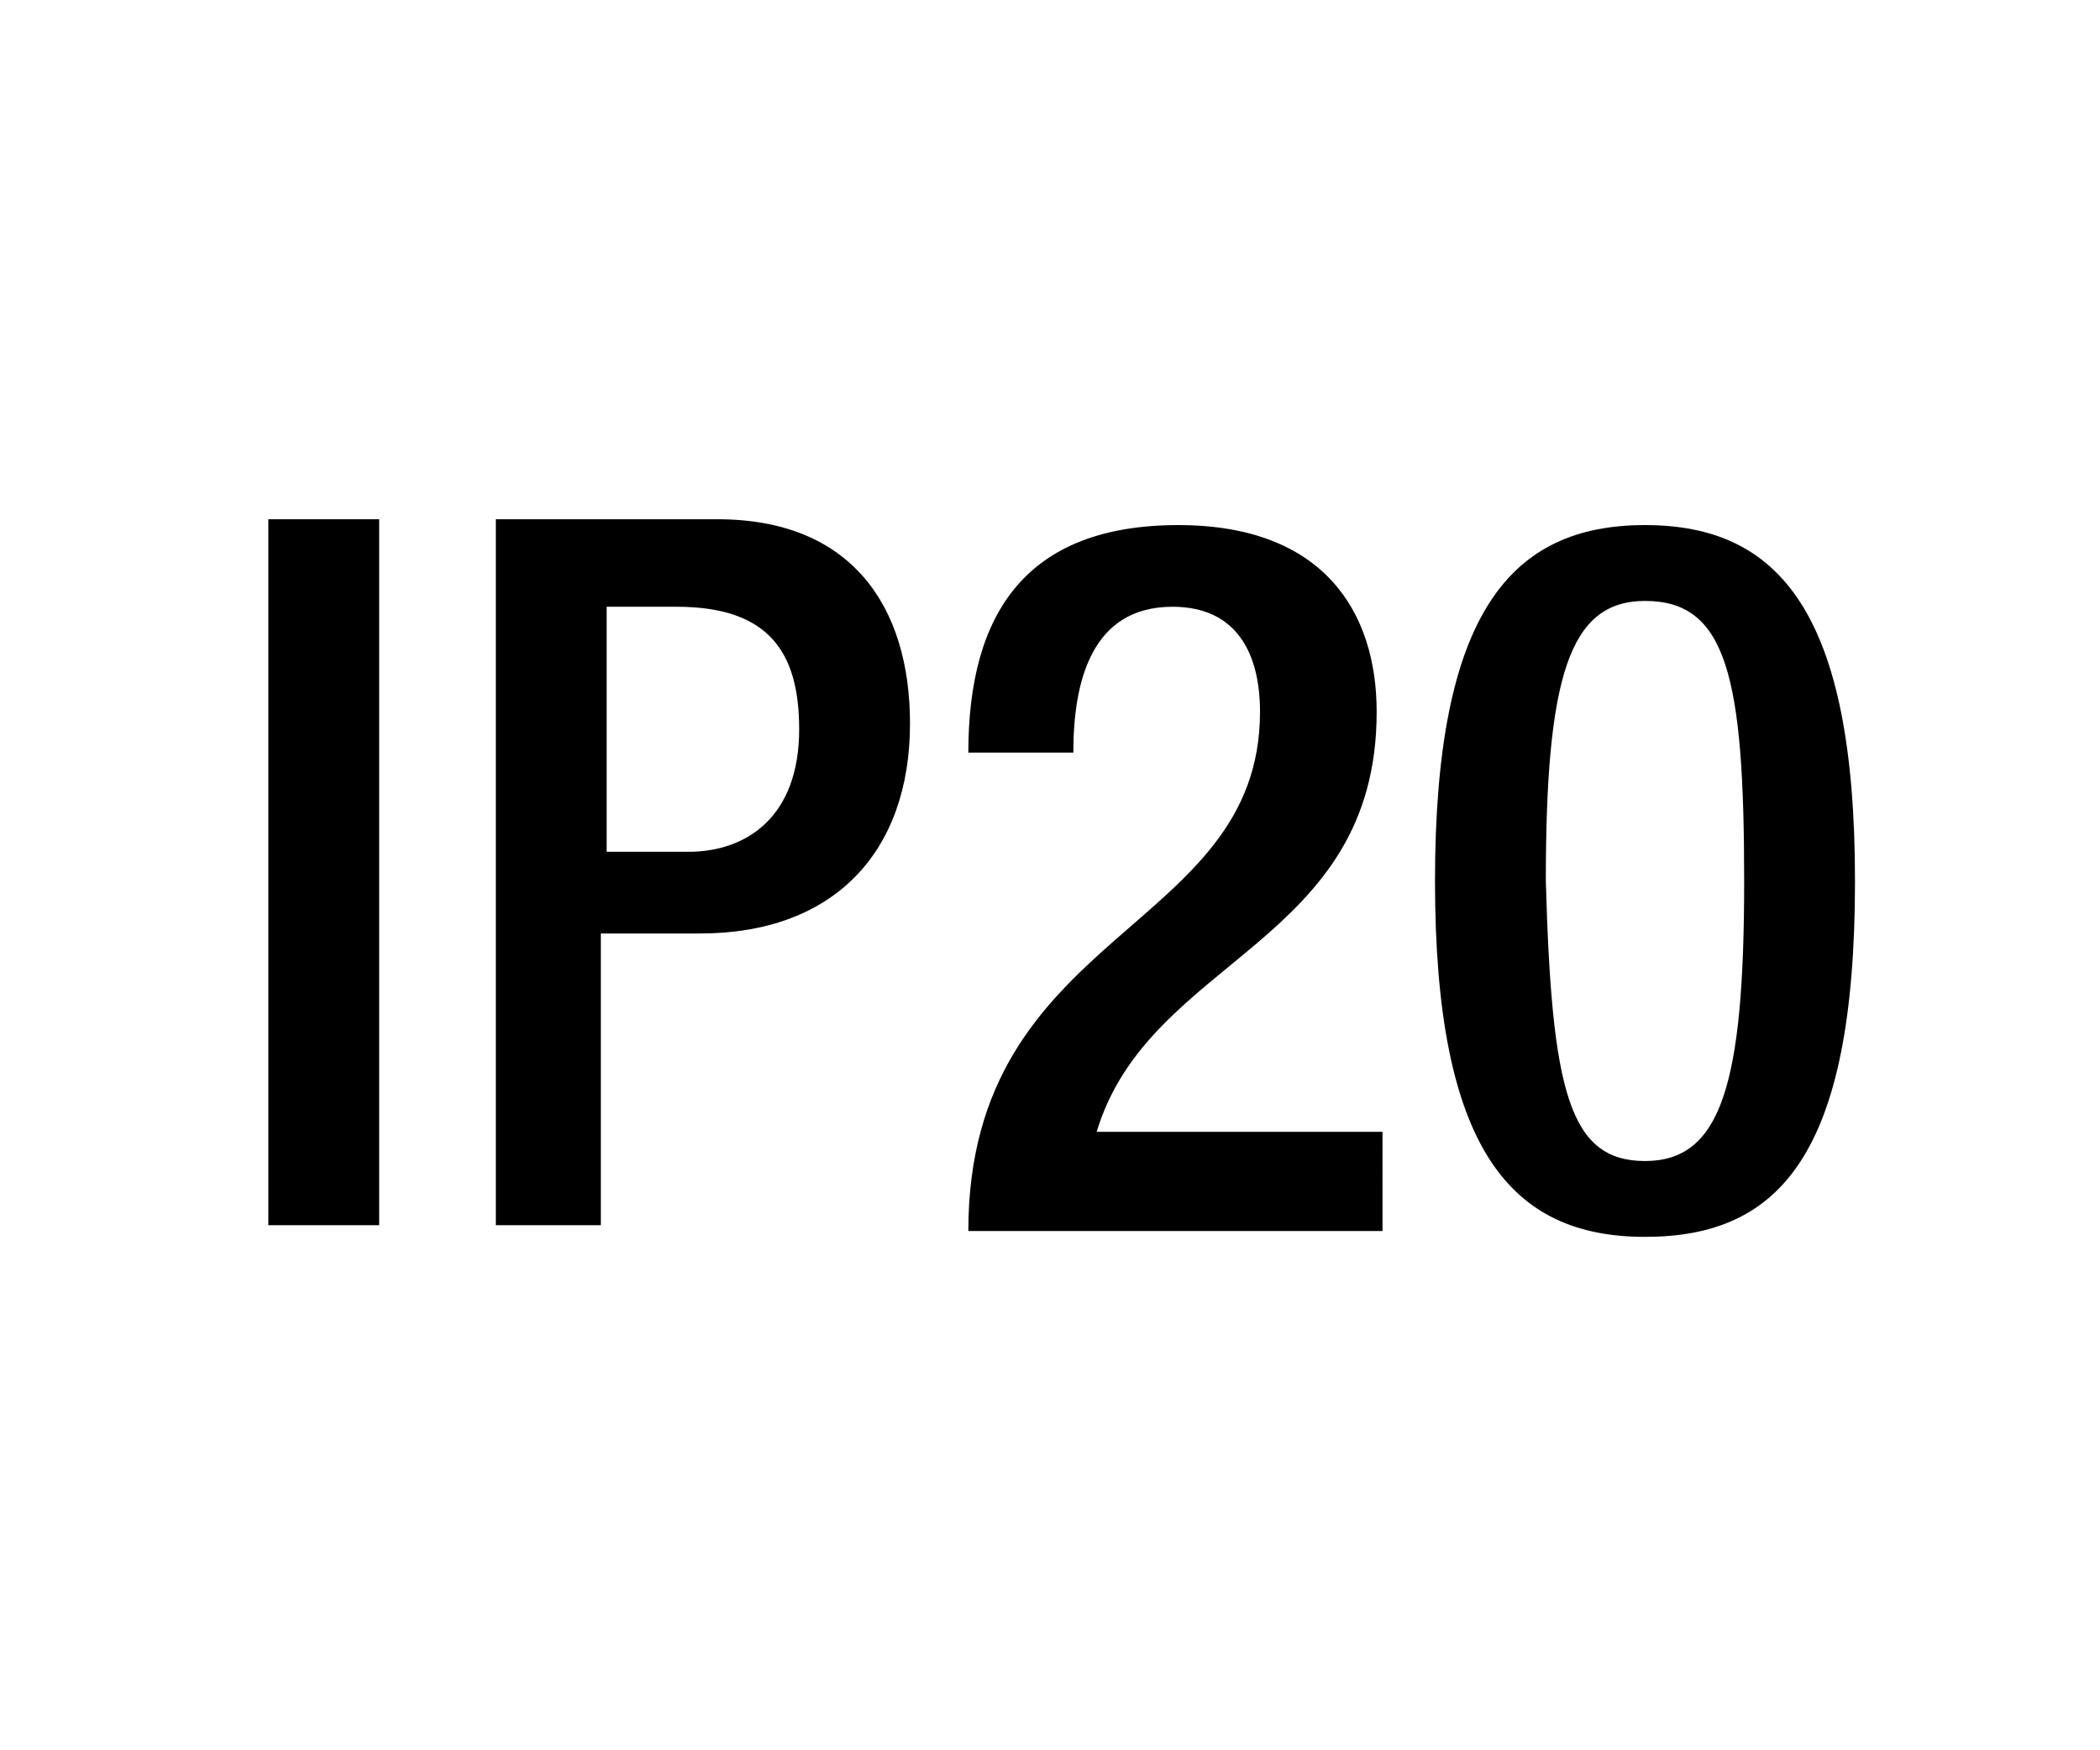
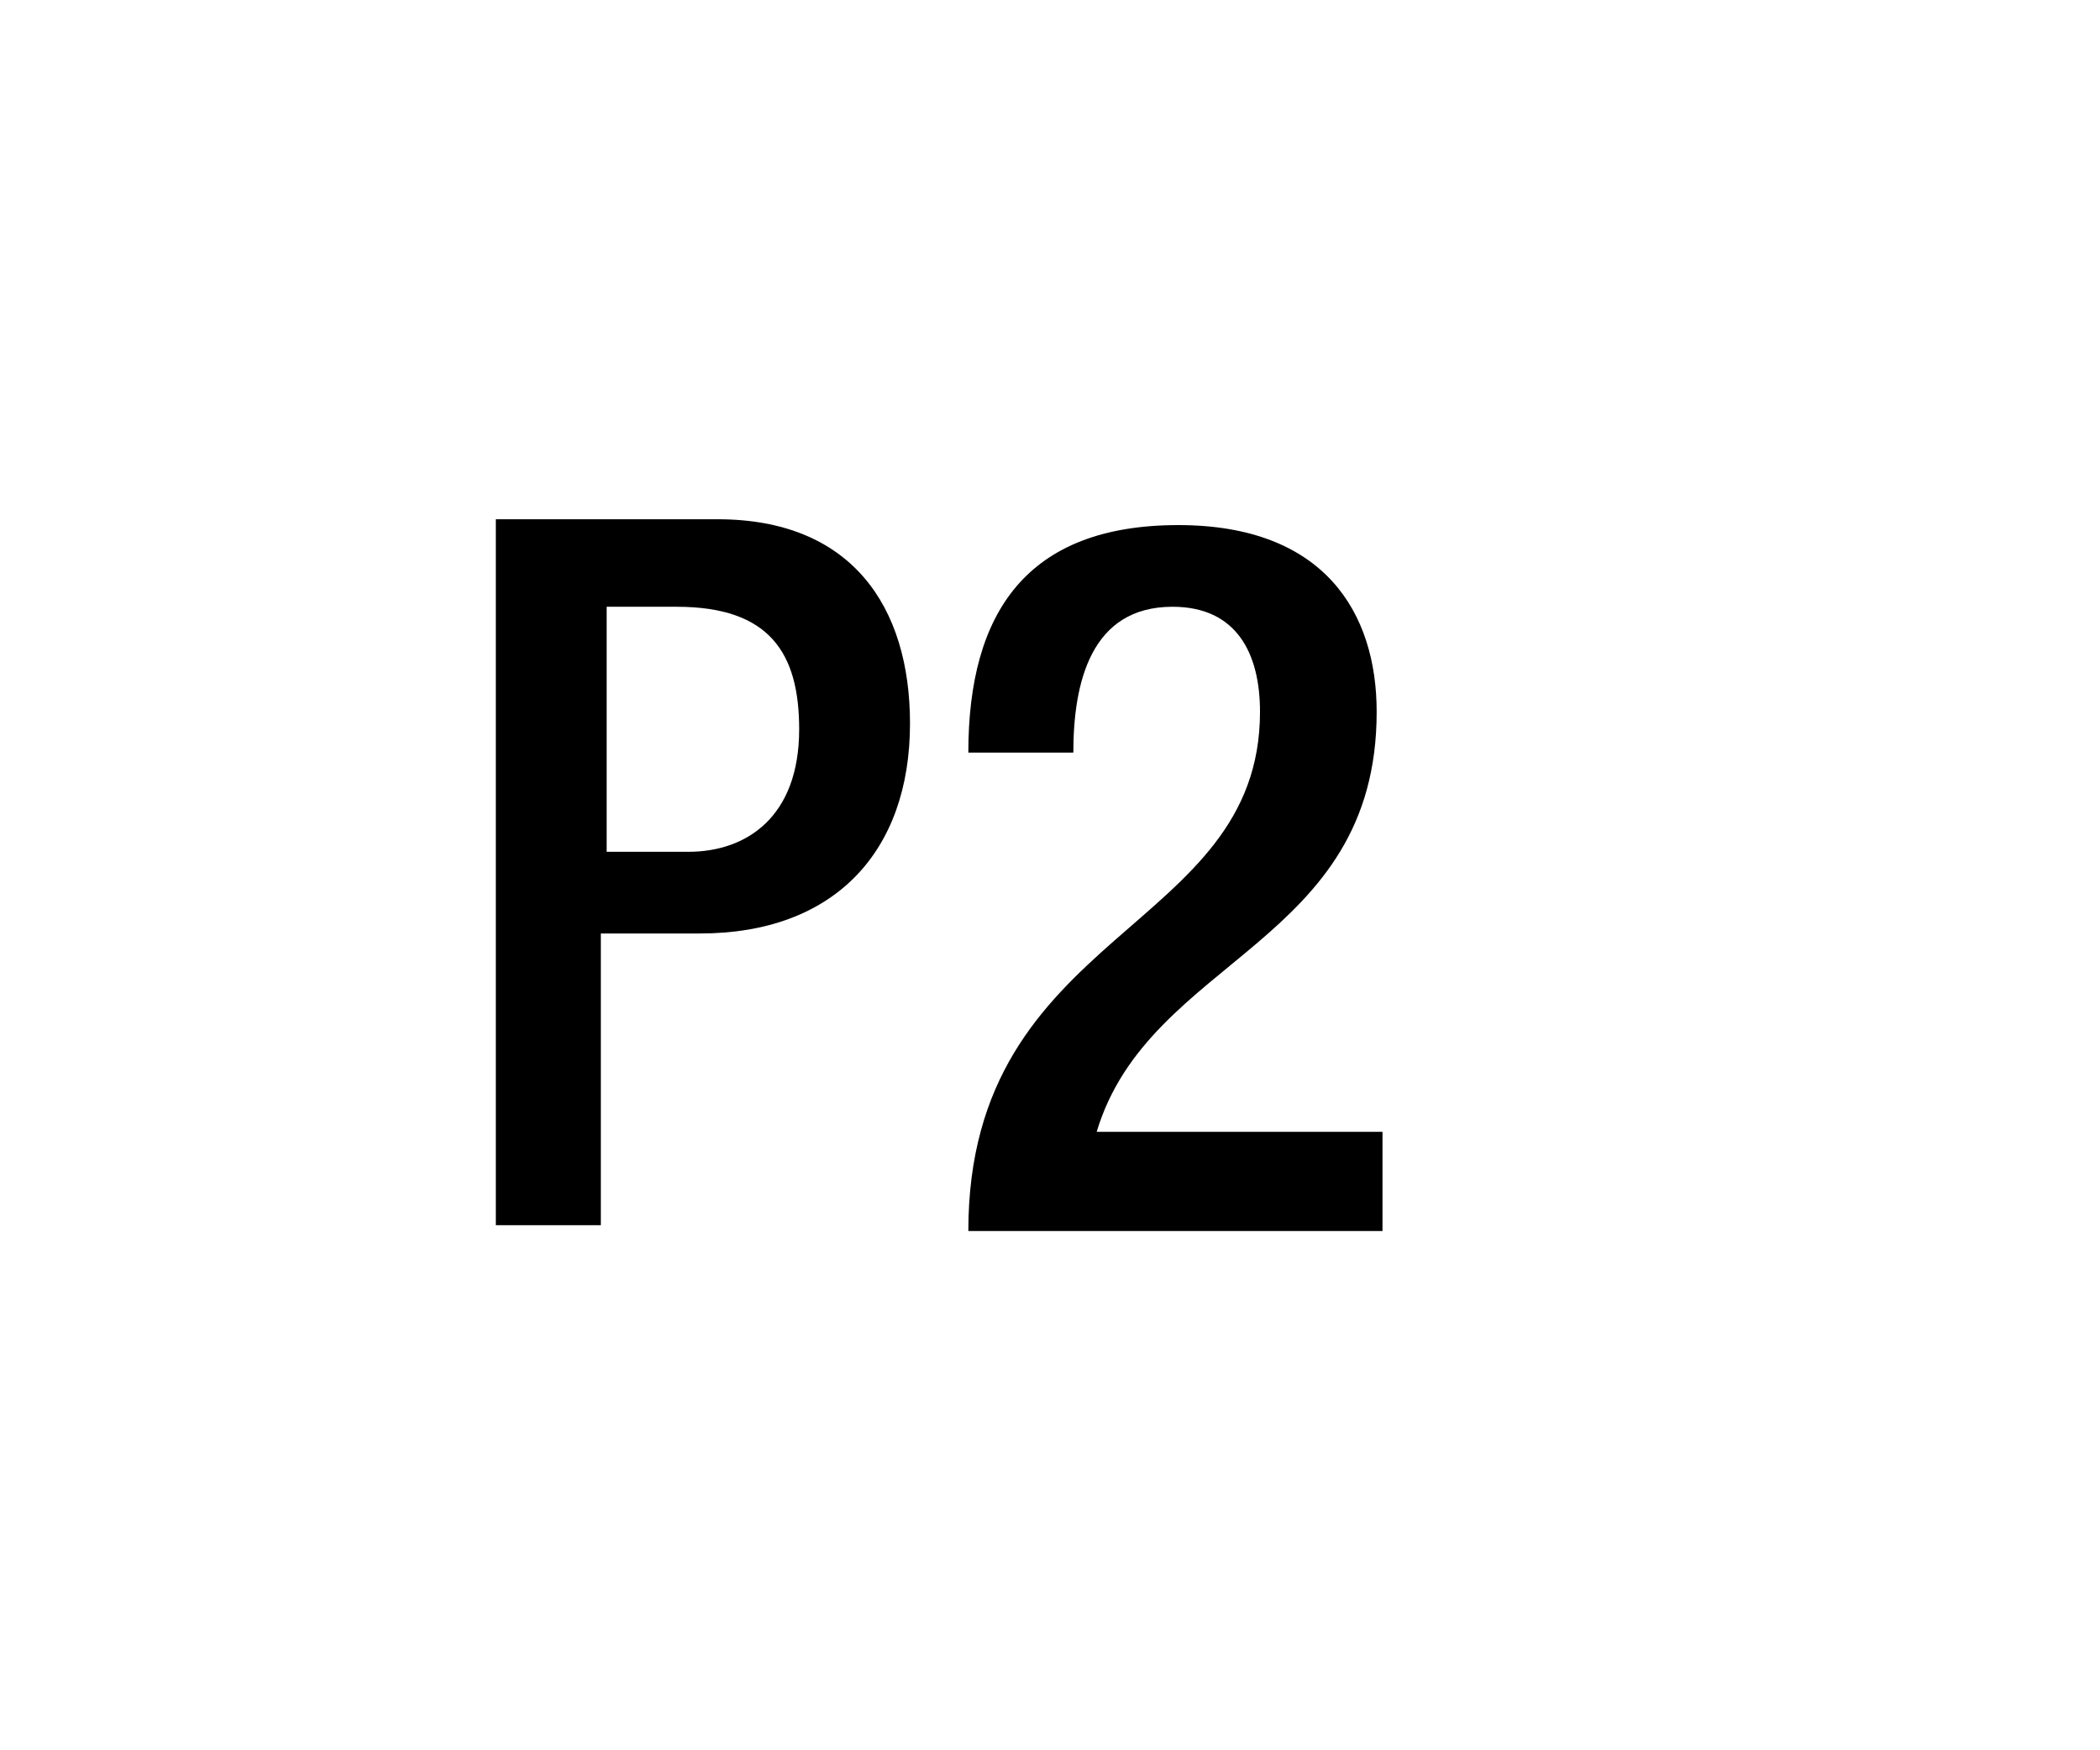
<svg xmlns="http://www.w3.org/2000/svg" version="1.1" id="Livello_1" x="0px" y="0px" viewBox="0 0 36 30" enable-background="new 0 0 36 30" xml:space="preserve">
  <g>
    <rect x="3" y="8.9" fill="none" width="30" height="12.2" />
-     <path d="M4.6,8.9h1.9v12.1H4.6V8.9z" />
    <path d="M8.5,8.9h3.8c2.3,0,3.3,1.5,3.3,3.5c0,2.2-1.3,3.6-3.6,3.6h-1.7v5H8.5V8.9z M10.4,14.6h1.4c1,0,1.9-0.6,1.9-2.1   c0-1.3-0.5-2.1-2.1-2.1h-1.2V14.6z" />
    <path d="M23.6,21.1h-7c0-5.2,5-5.1,5-8.9c0-1-0.4-1.8-1.5-1.8c-1.4,0-1.7,1.3-1.7,2.5h-1.8c0-2.4,1-3.9,3.6-3.9   c2.5,0,3.4,1.5,3.4,3.2c0,4-3.9,4.2-4.8,7.2h4.9V21.1z" />
-     <path d="M28.2,9c2.3,0,3.6,1.5,3.6,6.1c0,4.7-1.3,6.1-3.6,6.1c-2.3,0-3.6-1.5-3.6-6.1C24.6,10.5,25.9,9,28.2,9z M28.2,19.9   c1.3,0,1.7-1.3,1.7-4.8c0-3.5-0.3-4.8-1.7-4.8c-1.3,0-1.7,1.3-1.7,4.8C26.6,18.7,26.9,19.9,28.2,19.9z" />
  </g>
  <g>
</g>
  <g>
</g>
  <g>
</g>
  <g>
</g>
  <g>
</g>
  <g>
</g>
</svg>